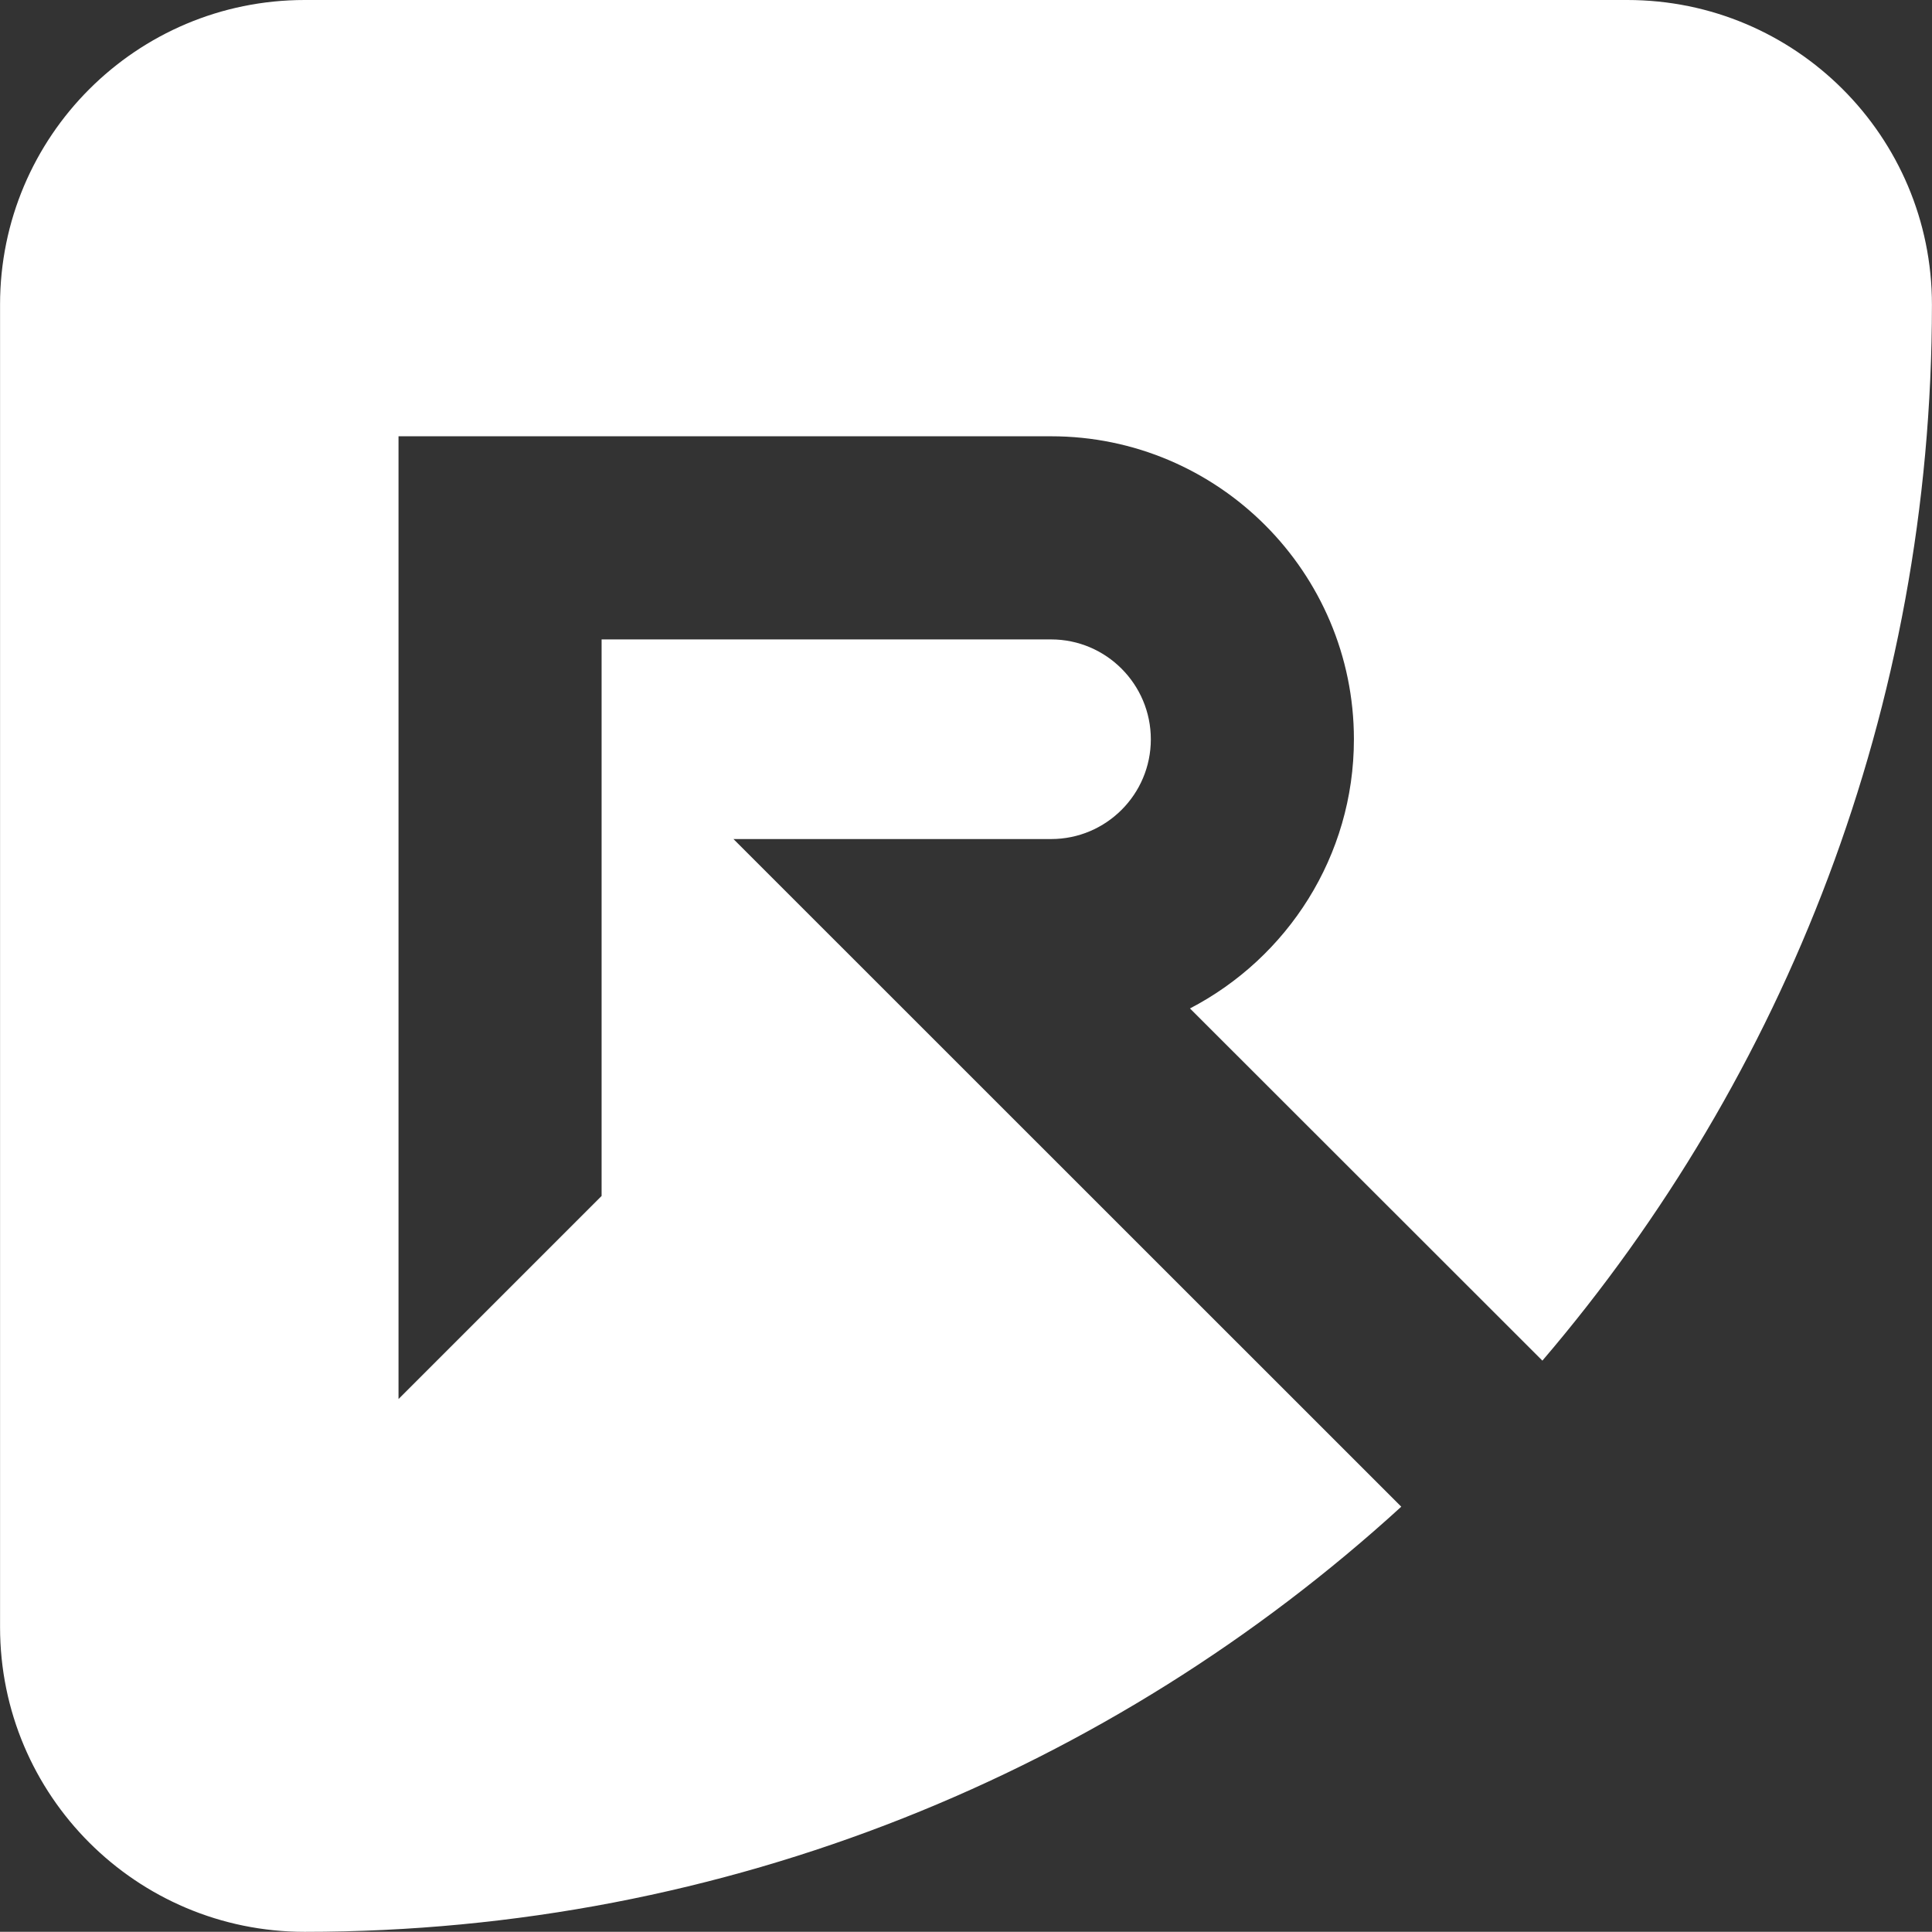
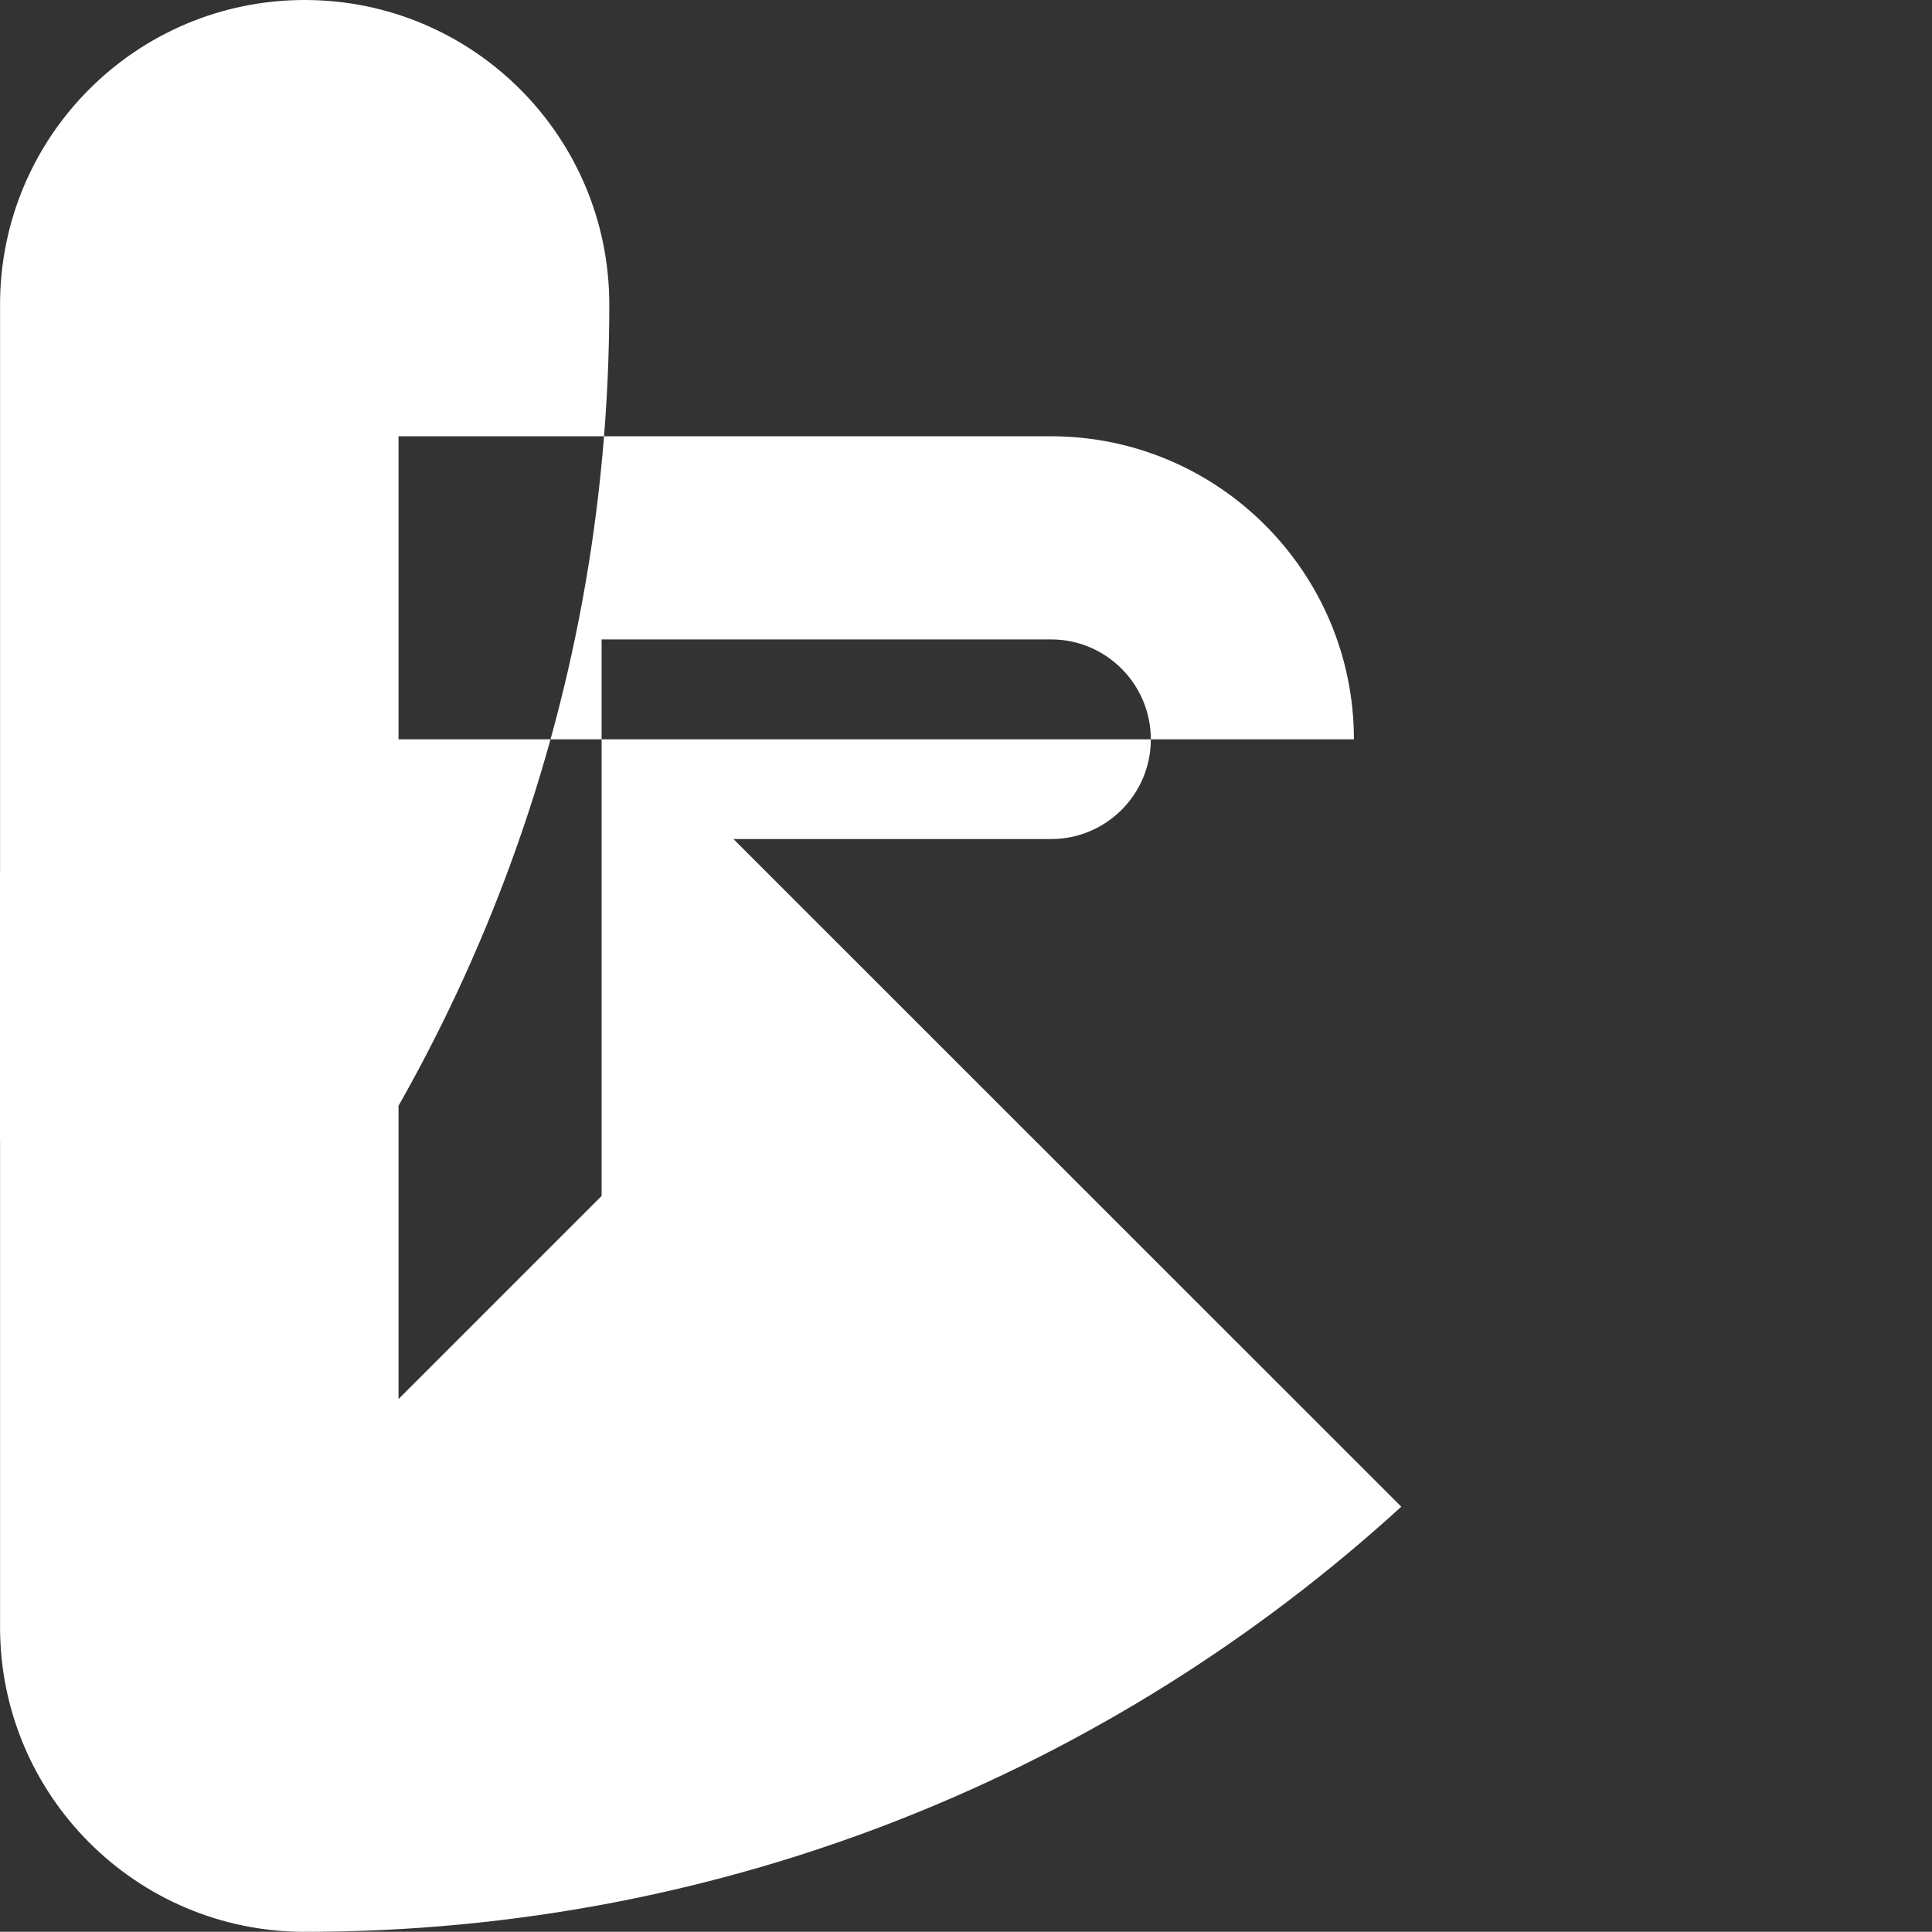
<svg xmlns="http://www.w3.org/2000/svg" id="Ebene_2" data-name="Ebene 2" viewBox="0 0 336.11 336.07">
  <rect x="0" y="0" width="336.11" height="336.07" fill="#333333" stroke="none" />
  <defs>
    <style>
      .cls-1 {
        fill: #fff;
      }
    </style>
  </defs>
  <g id="Ebene_1-2" data-name="Ebene 1">
-     <path class="cls-1" d="M235.54,128.62c0-29.08-23.64-52.72-52.68-52.72h-113.53v167.49l35.33-35.33v-96.82h78.2c9.58,0,17.35,7.81,17.35,17.38s-7.77,17.35-17.35,17.35h-55.26l116.18,116.15c-50.32,45.94-117.28,73.96-190.77,73.96-29.26,0-53-23.71-53-53V53C0,23.71,23.75,0,53,0h230.1c29.26,0,53,23.71,53,53,0,70.1-25.51,134.27-67.77,183.71l-61.31-61.27c16.93-8.8,28.52-26.47,28.52-46.82Z" />
+     <path class="cls-1" d="M235.54,128.62c0-29.08-23.64-52.72-52.68-52.72h-113.53v167.49l35.33-35.33v-96.82h78.2c9.58,0,17.35,7.81,17.35,17.38s-7.77,17.35-17.35,17.35h-55.26l116.18,116.15c-50.32,45.94-117.28,73.96-190.77,73.96-29.26,0-53-23.71-53-53V53C0,23.71,23.75,0,53,0c29.26,0,53,23.71,53,53,0,70.1-25.51,134.27-67.77,183.71l-61.31-61.27c16.93-8.8,28.52-26.47,28.52-46.82Z" />
  </g>
</svg>